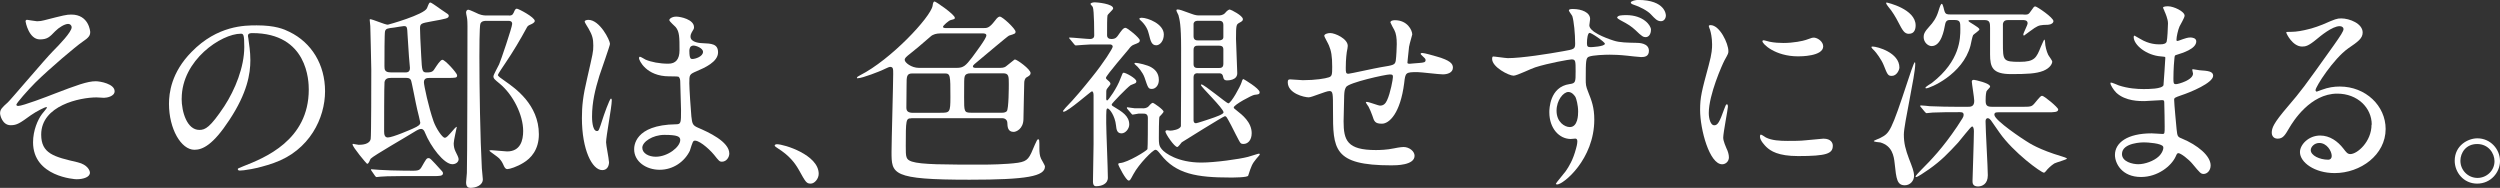
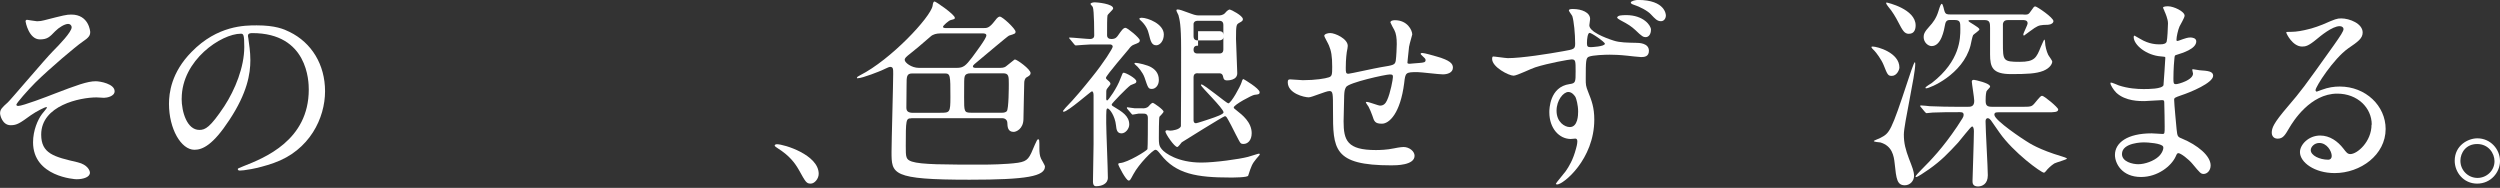
<svg xmlns="http://www.w3.org/2000/svg" id="_レイヤー_2" data-name="レイヤー 2" viewBox="0 0 377.55 28.37">
  <rect x="0" y="0" width="377.55" height="28.37" fill="#333333" stroke="none" />
  <defs>
    <style>
      .cls-1 {
        fill: #fff;
      }
    </style>
  </defs>
  <g id="_レイヤー_3" data-name="レイヤー 3">
    <g>
      <path class="cls-1" d="m13.62,4.87c0,.46-.18.8-1.17,1.45-.96.65-4.9,3.97-7.12,6.16-1.14,1.14-2.86,3.11-2.86,3.33,0,.12.12.19.28.19.68,0,4.47-1.45,5.48-1.85,3.29-1.26,4.96-1.88,6.22-1.88.68,0,2.86.4,2.86,1.51,0,.77-1.17.99-1.6.99-.19,0-.99-.06-1.14-.06-2.46,0-8.35,1.2-8.35,5.61,0,2.9,1.94,3.36,5.51,4.19,1.54.37,1.85,1.29,1.85,1.57,0,.65-.95.99-2.03.99-.21,0-6.56-.37-6.56-5.58,0-1.79.71-3.42,1.36-4.28.12-.15.74-.89.74-.95,0-.03-.03-.09-.12-.09-.15,0-1.45.62-2.31,1.23-1.66,1.2-2.09,1.51-3.05,1.51-1.26,0-1.6-1.51-1.6-1.79,0-.59.28-.86,1.17-1.66.28-.21,5.67-6.59,6.81-7.73.95-.95,2.83-2.9,2.83-3.6,0-.34-.28-.52-.52-.52-.52,0-1.39.52-1.97,1.11-.83.86-1.17,1.23-2.31,1.23-1.66,0-2.16-2.62-2.16-2.71s.03-.25.22-.25c.09,0,1.29.22,1.51.22.4,0,.77-.06,1.08-.15,3.02-.77,3.36-.86,4.1-.86,2.65,0,2.86,2.53,2.86,2.71Z" />
      <path class="cls-1" d="m37.44,5.42c0,.09.06.21.06.34.12.99.31,1.97.31,3.33,0,2.06-.46,4.93-3.17,9.03-2.46,3.76-4.04,4.5-5.27,4.5-2.03,0-3.85-3.17-3.85-6.93,0-1.63.34-4.74,3.42-7.86,3.91-4,8.04-4,9.83-4,2.8,0,4.1.56,4.96.99,3.33,1.63,5.36,4.93,5.36,8.96s-2.31,8.93-7.76,10.84c-2.62.92-4.65,1.14-5.11,1.14-.12,0-.31-.03-.31-.22,0-.09.06-.12.83-.43,3.2-1.26,9.89-3.91,9.89-11.58,0-1.2-.12-8.53-8.53-8.53-.62,0-.65.25-.65.43Zm-10.01,9.46c0,2,.8,4.74,2.68,4.74.89,0,1.63-.37,3.76-3.57,1.63-2.5,3.02-5.91,3.02-8.96,0-1.85-.12-2-.52-2-2.93,0-8.93,3.97-8.93,9.8Z" />
-       <path class="cls-1" d="m64.91,11.77c-.37,0-.89,0-.89.65,0,.46.71,3.79,1.45,5.89.37,1.05,1.32,2.49,1.69,2.49.28,0,.4-.15,1.51-1.42.19-.21.31-.28.31-.18,0,.03-.46,2.03-.46,2.43s.06.8.25,1.2c.28.55.49.99.49,1.2,0,.46-.43.77-.95.77-1.26,0-3.27-2.65-4.13-4.77-.09-.25-.25-.56-.59-.56-.25,0-.55.15-1.05.46-1.02.65-6.13,3.57-6.56,4.04-.15.19-.25.77-.55.77-.06,0-2.19-2.53-2.19-2.93,0-.03.03-.09.06-.09.06,0,.71.15.86.15.52,0,1.66-.06,1.82-.89.09-.43.09-9.09.09-10.48,0-1.08-.15-6.28-.15-6.56,0-.15-.09-.86-.09-.95,0-.06.03-.09.06-.09.4,0,2.22.83,2.68.83.06,0,5.48-1.51,5.91-2.49.31-.77.34-.86.52-.86.15,0,1.42.92,1.69,1.11.95.62,1.08.71,1.08.86,0,.43-.28.46-2.65.89-1.51.28-1.69.31-1.69,1.05,0,.34.06,2.28.18,4.16.12,2.34.15,2.49.86,2.49.8,0,.95-.19,1.23-.65.25-.37.8-1.26,1.11-1.26.4,0,2.22,2,2.22,2.34,0,.4-.15.4-1.63.4h-2.5Zm-2.96,14.02c1.14,0,1.39-.03,1.69-.52.71-1.23.77-1.39,1.08-1.39.22,0,.28.03,2.03,1.97.09.09.15.19.15.31,0,.43-.52.43-1.42.43h-4.71c-2.06,0-2.99.06-3.33.09-.09,0-.49.06-.56.06-.09,0-.19-.09-.25-.19l-.49-.71q-.12-.15-.12-.22c0-.06.03-.06.09-.06.19,0,.99.09,1.17.09,1.17.06,2.34.12,3.6.12h1.05Zm-2.93-14.02c-.28,0-.83,0-.95.62-.06.31-.06,6.96-.06,7.45s.09.92.56.92c.74,0,3.54-1.23,3.76-1.33.92-.4,1.14-.62,1.14-.92,0-.06-.37-1.66-.46-1.97-.19-.74-.83-4.22-.95-4.44-.19-.34-.49-.34-.86-.34h-2.16Zm2.06-.83c.4,0,.83,0,.83-.68,0-.15-.03-.37-.15-1.73-.06-.74-.15-2.4-.21-3.23-.06-1.2-.06-1.36-.56-1.36-.19,0-1.23.19-1.45.22-1.02.12-1.26.15-1.39.55-.09.25-.09,3.91-.09,5.27,0,.52.03.95.95.95h2.06Zm15.77-8.59c.34,0,.55-.03.74-.46.15-.4.28-.58.46-.58.25,0,2.71,1.29,2.71,1.85,0,.28-.46.46-.58.52-.37.15-.49.25-.59.43-1.02,1.88-2.1,3.7-3.29,5.45-.19.28-1.11,1.63-1.11,1.76,0,.18.4.46,1.11.95,1.45,1.02,5.08,3.51,5.08,8.01,0,2.34-1.2,3.63-2.34,4.31-.95.59-2.06.95-2.43.95-.22,0-.37-.19-.49-.43-.28-.62-.34-.74-.74-1.2-.21-.22-1.48-1.08-1.48-1.14,0-.09.28-.09.31-.09.34,0,2,.19,2.37.19,2.03,0,2.43-1.69,2.43-3.08,0-2.43-1.51-5.48-3.57-7.18-.71-.58-.92-.74-.92-1.08,0-.25.71-1.48.86-1.82.22-.46,1.97-5.61,1.97-6.1,0-.46-.4-.46-.58-.46h-3.3c-.28,0-.74,0-.92.43-.15.4-.15,4.25-.15,4.96,0,4.84.12,12.32.37,16.88,0,.22.15,1.39.15,1.66,0,.92-1.08,1.29-1.85,1.29-.28,0-.68-.06-.68-.83,0-.06.12-1.29.12-1.42.06-.86.09-20.12.09-22.18,0-.28,0-.95-.09-1.36-.06-.28-.12-.58-.12-.68,0-.15.06-.43.34-.43.22,0,1.33.55,1.57.65.55.22.99.22,1.23.22h3.33Z" />
-       <path class="cls-1" d="m91.98,24.43c0,.68-.31,1.26-1.02,1.26-1.54,0-3.08-3.08-3.08-7.86,0-1.82.15-3.3.8-6.04.86-3.79.92-3.94.92-4.9,0-1.05-.15-1.57-.71-2.56-.09-.19-.59-.89-.59-1.08s.37-.25.56-.25c1.72,0,3.26,3.08,3.26,3.63,0,.25-1.35,4.04-1.6,4.81-.62,2.03-1.11,3.94-1.11,6.19,0,.19,0,2.16.74,2.16.28,0,.31-.12.86-1.82.12-.4,1.05-3.08,1.26-3.08.12,0,.12.22.12.28,0,.99-.86,5.42-.86,6.31,0,.46.43,2.5.43,2.93Zm12.23-1.72c-.8,1.69-2.53,2.93-4.59,2.93s-3.85-1.26-3.85-3.08c0-.43,0-3.7,6.31-3.79.77,0,.77-.22.77-2.13,0-.19-.09-3.45-.12-4.31,0-.19-.03-.56-.25-.74-.06-.06-1.26-.06-1.42-.06-3.48,0-4.56-2.43-4.56-2.74,0-.09.03-.22.15-.22s.71.37.83.43c.86.37,2.13.62,3.45.62q1.69,0,1.69-2.03c0-1.94,0-2.8-.59-3.51-.12-.15-.95-.83-.95-1.05,0-.19.4-.52,1.05-.52s2.68.43,2.68,1.6c0,.22-.03.28-.34.77-.09.15-.19.4-.19.65,0,.93,1.6.99,1.79.99,1.36.06,2.37.09,2.37,1.39,0,1.45-2.06,2.34-3.2,2.83-1.14.49-1.14.52-1.14,1.85,0,.68.22,4.16.31,4.99.12,1.14.22,1.36.99,1.7,1.51.65,4.74,2.09,4.74,3.91,0,.55-.43,1.23-1.11,1.23-.37,0-.46-.12-1.2-1.05-.9-1.08-2.5-2.37-3.05-2.09-.22.09-.49,1.23-.59,1.45Zm-7.21-.4c0,.83.95,1.36,2.03,1.36,1.82,0,3.7-1.48,3.7-2.53,0-.52-.43-.77-2.4-.77-1.76,0-3.33,1.05-3.33,1.94Zm7.11-14.57c0,1.17.25,1.17.46,1.17.43,0,1.6-.37,1.6-1.08,0-.55-1.02-.95-1.45-.95-.09,0-.25.03-.37.12s-.25.34-.25.74Z" />
      <path class="cls-1" d="m122.44,27.73c-.65,0-.77-.22-1.79-2.06-.62-1.08-1.42-2.16-3.23-3.3-.09-.06-.43-.28-.43-.37s.09-.22.34-.22c1.08,0,6.31,1.6,6.31,4.47,0,.74-.62,1.48-1.2,1.48Z" />
      <path class="cls-1" d="m137.62,17.87c-.8,0-.83.19-.83,4.19,0,1.66,0,2.03.92,2.34,1.42.46,4.87.46,10.84.46.62,0,3.45-.03,5.18-.28,1.54-.25,1.69-.65,2.56-2.74q.34-.8.46-.8c.22,0,.22.03.22,1.48,0,.43.03.99.25,1.45.06.15.59.99.59,1.17,0,1.48-2.71,2-11.4,2-11.77,0-11.77-.86-11.77-4.22,0-1.57.25-10.2.25-11.77,0-.77,0-1.05-.49-1.05-.19,0-1.05.46-1.23.52-.12.06-2.9,1.2-3.67,1.2-.06,0-.09,0-.09-.06,0-.12.18-.25.49-.4,4.62-2.34,10.63-8.75,10.94-10.48.06-.43.12-.65.31-.65s3.05,1.97,3.05,2.46c0,.19-.06.19-.62.34-.28.06-1.17.83-1.17,1.02s.34.19.49.19h5.64c.52,0,.86,0,1.69-1.08.43-.59.62-.65.77-.65.4,0,2.37,1.85,2.37,2.28,0,.28-.09.31-.99.59-.22.09-3.67,3.02-4.34,3.57-.86.71-1.11.89-1.11,1.08,0,.22.31.22.46.22h3.67c.55,0,.77-.15.89-.25,1.2-.95,1.26-1.02,1.32-1.02.31,0,2.37,1.48,2.37,2.06,0,.28-.22.43-.62.65-.25.15-.34.56-.34.8-.03.34-.09,4.81-.12,5.52-.03,1.45-1.08,1.91-1.48,1.91-.9,0-.93-.8-.95-1.33,0-.49-.37-.74-.77-.74h-13.74Zm4.34-12.82c-.49,0-1.05.12-1.42.46-1.26,1.11-2.49,2.13-3.08,2.59-.58.46-.83.65-.83.95,0,.4,1.02,1.2,2.13,1.2h5.73c1.02,0,1.36-.34,2.31-1.57.49-.68,2.16-2.86,2.16-3.33,0-.31-.4-.31-.68-.31h-6.31Zm.06,11.98c1.42,0,1.51-.03,1.51-2.37,0-3.33,0-3.57-.89-3.57h-4.84c-.89,0-.89.46-.89,1.79,0,.49-.03,2.83-.03,3.39,0,.58.34.77,1.05.77h4.1Zm4.47-5.95c-.31,0-.68.09-.8.46-.09.28-.09.59-.09,3.17,0,2.1,0,2.31,1.02,2.31h4.77c.22,0,.49-.06.65-.22.31-.31.31-3.79.31-4.13,0-1.14,0-1.6-.86-1.6h-4.99Z" />
-       <path class="cls-1" d="m161.61,5.95c-.09-.12-.15-.15-.15-.22s.06-.06.12-.06c.43,0,2.56.22,3.05.22.31,0,.62-.12.62-.55,0-.12,0-3.85-.22-4.28-.03-.09-.34-.37-.34-.46,0-.15.34-.25.65-.25.34,0,2.77.22,2.77.92,0,.22-.83.86-.86,1.08-.06.34-.06,1.6-.06,2.96,0,.4.25.58.65.58.65,0,.83-.31.99-.52.52-.74.8-1.17,1.14-1.17.31,0,2.16,1.54,2.16,1.88s-.22.4-.86.65c-.37.12-.62.43-.8.68-.15.21-3.45,4-3.45,4.34,0,.12.06.19.31.4.19.15.37.31.37.52,0,.15-.49.65-.55.8-.09.12-.09.25-.09,1.45,0,.12.03.25.15.25.15,0,1.51-1.91,2-3.3.31-.8.34-.89.49-.89.31,0,1.91.86,1.91,1.29,0,.15-.06.25-.18.31-.09.06-.59.22-.68.28-.58.4-2.86,2.77-2.86,2.9,0,.19.12.25.34.37,1.17.71,2.31,1.35,2.31,2.68,0,.62-.56,1.33-1.17,1.33-.71,0-.77-.65-.83-1.2-.15-1.45-.99-2.56-1.26-2.56-.22,0-.22.22-.22,2.19,0,1.17.25,6.96.25,8.26,0,.95-.95,1.29-1.76,1.29-.15,0-.49,0-.49-.71,0-.83.09-4.77.09-5.67v-7.36c0-.34-.09-.59-.25-.59s-3.63,3.08-4.25,3.08c-.12,0-.12-.06-.12-.12,0-.03.37-.43.37-.46,1.42-1.45,2.71-3.02,3.97-4.59,1.85-2.28,3.17-4.4,3.17-4.65,0-.31-.31-.34-.43-.34h-2.9c-.31,0-2.22.15-2.22.15-.12,0-.19-.06-.28-.19l-.58-.71Zm10.97,10.41c.19,0,.59,0,.89-.31.31-.37.49-.52.65-.52.09,0,1.6,1.02,1.6,1.33,0,.15-.52.65-.62.77-.09.25-.09,2.68-.09,3.17,0,.8,0,1.2.43,1.72.49.62,2.47,2.03,5.98,2.03,2.06,0,5.76-.52,7.05-.86.28-.06,1.51-.49,1.66-.49.06,0,.12.03.12.12s-.31.4-.49.62c-.68.83-.77,1.08-1.26,2.59-.09.28-2.25.28-2.71.28-5.02,0-8.2-.52-10.5-3.48-.43-.55-.59-.71-.8-.71-.37,0-2.49,2.13-3.33,3.7-.49.92-.52.95-.71.95-.4,0-1.57-2.28-1.57-2.46,0-.09,0-.15.28-.19,1.11-.06,4.04-1.85,4.13-2.1.06-.28.06-4.07.06-4.71s-.43-.65-.68-.65h-.74c-.12,0-.71.15-.86.15-.09,0-.15-.06-.25-.19l-.55-.65c-.06-.06-.09-.12-.09-.18,0-.09.03-.09.09-.09s.92.15,1.08.15h1.23Zm-1.08-6.87c.31,0,1.82.31,2.43.71.34.22,1.08.71,1.08,1.88,0,.86-.55,1.35-1.05,1.35-.55,0-.58-.15-1.11-1.72-.28-.8-.99-1.63-1.39-1.94-.09-.06-.12-.12-.15-.19.03-.06.12-.09.18-.09Zm.9-6.81c.92,0,3.36.92,3.36,2.53,0,1.02-.62,1.63-1.14,1.63-.71,0-.86-.65-1.11-1.66-.15-.68-.49-1.42-1.32-2.16-.09-.09-.15-.15-.12-.22.06-.09.25-.12.34-.12Zm8.53,8.38c-.25,0-.68,0-.68.62v6.47c0,.09,0,.46.37.46.15,0,1.82-.55,2.1-.65.92-.31,2.06-.71,2.06-.99,0-.59-3.42-3.85-3.42-4.13,0-.03.03-.09.09-.09.4,0,3.82,2.86,4.04,2.86.43,0,1.82-2.56,2-3.14.15-.49.19-.52.31-.52.03,0,2.43,1.42,2.43,1.97,0,.31-.15.34-.77.4-.37.03-3.14,1.51-3.14,1.91,0,.12.06.15.52.52.71.56,2.19,1.69,2.19,3.36,0,1.11-.62,1.63-1.23,1.63-.15,0-.31,0-.46-.15-.21-.22-1.2-2.28-1.42-2.68-.65-1.2-.71-1.36-.95-1.36-.19,0-6.13,3.7-6.5,3.94-.09.09-.52.71-.68.71-.43,0-1.79-2-1.79-2.34,0-.12.15-.19.25-.19.06,0,.4.06.49.06.28,0,1.45-.15,1.6-.68.03-.12.03-10.72.03-11.83,0-3.51-.22-4.22-.4-4.93-.03-.09-.31-.59-.31-.71,0-.15.12-.15.19-.15.28,0,.62.12,2.06.65.65.25.95.25,1.26.25h2.86c.25,0,.68-.03.99-.37.15-.19.46-.52.71-.52.15,0,1.97.92,1.97,1.45,0,.19-.06.31-.55.56-.43.25-.49.28-.49,2.43,0,.74.19,4.38.19,5.18,0,1.08-1.39,1.08-1.54,1.08-.18,0-.49,0-.58-.49-.09-.58-.43-.58-.68-.58h-3.11Zm0-7.92c-.19,0-.58,0-.68.43v1.91c0,.62.46.62.68.62h3.17c.31,0,.65-.12.65-.49v-1.85c0-.62-.46-.62-.65-.62h-3.17Zm0,3.76c-.25,0-.68,0-.68.62v2.19c0,.56.43.56.68.56h3.14c.25,0,.68,0,.68-.62v-2.19c0-.56-.43-.56-.68-.56h-3.14Z" />
+       <path class="cls-1" d="m161.61,5.95c-.09-.12-.15-.15-.15-.22s.06-.06.12-.06c.43,0,2.56.22,3.05.22.31,0,.62-.12.62-.55,0-.12,0-3.85-.22-4.28-.03-.09-.34-.37-.34-.46,0-.15.34-.25.65-.25.34,0,2.77.22,2.77.92,0,.22-.83.86-.86,1.08-.06.34-.06,1.6-.06,2.96,0,.4.25.58.65.58.65,0,.83-.31.99-.52.52-.74.8-1.17,1.14-1.17.31,0,2.16,1.54,2.16,1.88s-.22.4-.86.65c-.37.12-.62.43-.8.68-.15.21-3.45,4-3.45,4.34,0,.12.06.19.31.4.19.15.37.31.37.52,0,.15-.49.65-.55.8-.09.12-.09.25-.09,1.45,0,.12.03.25.15.25.15,0,1.51-1.91,2-3.3.31-.8.34-.89.49-.89.31,0,1.91.86,1.91,1.29,0,.15-.06.25-.18.31-.09.06-.59.22-.68.28-.58.4-2.86,2.77-2.86,2.9,0,.19.12.25.34.37,1.17.71,2.31,1.35,2.31,2.68,0,.62-.56,1.33-1.17,1.33-.71,0-.77-.65-.83-1.2-.15-1.45-.99-2.56-1.26-2.56-.22,0-.22.22-.22,2.19,0,1.17.25,6.96.25,8.26,0,.95-.95,1.29-1.76,1.29-.15,0-.49,0-.49-.71,0-.83.09-4.77.09-5.67v-7.36c0-.34-.09-.59-.25-.59s-3.63,3.08-4.25,3.08c-.12,0-.12-.06-.12-.12,0-.03.37-.43.37-.46,1.42-1.45,2.71-3.02,3.97-4.59,1.85-2.28,3.17-4.4,3.17-4.65,0-.31-.31-.34-.43-.34h-2.9c-.31,0-2.22.15-2.22.15-.12,0-.19-.06-.28-.19l-.58-.71Zm10.97,10.41c.19,0,.59,0,.89-.31.31-.37.49-.52.65-.52.09,0,1.6,1.02,1.6,1.33,0,.15-.52.65-.62.77-.09.25-.09,2.68-.09,3.17,0,.8,0,1.2.43,1.72.49.62,2.47,2.03,5.98,2.03,2.06,0,5.76-.52,7.05-.86.28-.06,1.51-.49,1.66-.49.06,0,.12.03.12.12s-.31.4-.49.62c-.68.83-.77,1.08-1.26,2.59-.09.28-2.25.28-2.71.28-5.02,0-8.2-.52-10.5-3.48-.43-.55-.59-.71-.8-.71-.37,0-2.49,2.13-3.33,3.7-.49.92-.52.95-.71.95-.4,0-1.57-2.28-1.57-2.46,0-.09,0-.15.28-.19,1.11-.06,4.04-1.85,4.13-2.1.06-.28.06-4.07.06-4.71s-.43-.65-.68-.65h-.74c-.12,0-.71.15-.86.15-.09,0-.15-.06-.25-.19l-.55-.65c-.06-.06-.09-.12-.09-.18,0-.09.03-.09.09-.09s.92.15,1.08.15h1.23Zm-1.08-6.87c.31,0,1.82.31,2.43.71.34.22,1.08.71,1.08,1.88,0,.86-.55,1.35-1.05,1.35-.55,0-.58-.15-1.11-1.72-.28-.8-.99-1.63-1.39-1.94-.09-.06-.12-.12-.15-.19.03-.06.12-.09.18-.09Zm.9-6.81c.92,0,3.36.92,3.36,2.53,0,1.02-.62,1.63-1.14,1.63-.71,0-.86-.65-1.11-1.66-.15-.68-.49-1.42-1.32-2.16-.09-.09-.15-.15-.12-.22.06-.09.25-.12.34-.12Zm8.53,8.38c-.25,0-.68,0-.68.62v6.47c0,.09,0,.46.37.46.15,0,1.82-.55,2.1-.65.92-.31,2.06-.71,2.06-.99,0-.59-3.42-3.85-3.42-4.13,0-.03.03-.09.09-.09.4,0,3.82,2.86,4.04,2.86.43,0,1.82-2.56,2-3.14.15-.49.19-.52.31-.52.03,0,2.43,1.42,2.43,1.97,0,.31-.15.34-.77.4-.37.03-3.14,1.51-3.14,1.91,0,.12.06.15.52.52.71.56,2.19,1.69,2.19,3.36,0,1.11-.62,1.63-1.23,1.63-.15,0-.31,0-.46-.15-.21-.22-1.2-2.28-1.42-2.68-.65-1.2-.71-1.36-.95-1.36-.19,0-6.13,3.7-6.5,3.94-.09.09-.52.71-.68.71-.43,0-1.79-2-1.79-2.34,0-.12.15-.19.25-.19.06,0,.4.06.49.06.28,0,1.45-.15,1.6-.68.03-.12.03-10.72.03-11.83,0-3.51-.22-4.22-.4-4.93-.03-.09-.31-.59-.31-.71,0-.15.12-.15.19-.15.28,0,.62.12,2.06.65.65.25.95.25,1.26.25h2.86c.25,0,.68-.03.99-.37.15-.19.46-.52.71-.52.15,0,1.97.92,1.97,1.45,0,.19-.06.31-.55.56-.43.25-.49.28-.49,2.43,0,.74.19,4.38.19,5.18,0,1.08-1.39,1.08-1.54,1.08-.18,0-.49,0-.58-.49-.09-.58-.43-.58-.68-.58h-3.11Zm0-7.92c-.19,0-.58,0-.68.43v1.91c0,.62.46.62.68.62h3.17c.31,0,.65-.12.65-.49v-1.85c0-.62-.46-.62-.65-.62h-3.17Zm0,3.76c-.25,0-.68,0-.68.62c0,.56.43.56.68.56h3.14c.25,0,.68,0,.68-.62v-2.19c0-.56-.43-.56-.68-.56h-3.14Z" />
      <path class="cls-1" d="m212.8,7.02c-.21,2.06-.25,2.28-.25,2.46,0,.15.25.15.34.15.12,0,1.2-.12,1.45-.12.68-.06.95-.09.95-.43,0-.19-.06-.25-.62-.77-.06-.03-.12-.12-.12-.19,0-.12.18-.12.25-.12.31,0,1.73.4,2.22.55,1.94.56,2.4,1.05,2.4,1.66,0,.8-.89,1.02-1.51,1.02s-3.29-.34-3.85-.34c-1.79,0-1.82.06-2,1.66-.58,4.56-2.25,6.13-3.36,6.13-1.05,0-1.17-.34-1.45-1.23-.15-.46-.4-.99-.58-1.35-.06-.09-.4-.56-.4-.65,0-.06.09-.06.15-.06.34,0,1.72.56,2,.56.52,0,.83-.31,1.05-.8.52-1.11.89-3.2.89-3.51,0-.25,0-.4-.46-.4-.65,0-6.22,1.23-6.62,1.91-.22.37-.25.68-.28,1.26-.03,1.02-.09,3.82-.09,3.91,0,2.9.56,4.34,4.87,4.34.62,0,1.66-.03,2.71-.25.12-.03,1.05-.21,1.48-.21.86,0,1.66.65,1.66,1.32,0,1.45-2.8,1.45-3.51,1.45-8.81,0-8.81-2.47-8.81-8.32,0-2.59,0-2.9-.55-2.9-.52,0-2.65.95-3.11.95-.68,0-3.17-.58-3.17-2.28,0-.4.12-.43.4-.43.31,0,1.6.12,1.88.12,1.91,0,3.39-.25,3.91-.43.49-.15.52-.43.52-1.57,0-1.66-.15-2.43-.49-3.24-.09-.25-.71-1.33-.71-1.45,0-.28.52-.43.9-.43.74,0,2.65.86,2.65,1.94,0,.19-.06.49-.15.95,0,.03-.15.95-.15,2.37,0,.65,0,.89.4.89.22,0,4.1-.86,4.9-.99,1.91-.31,2.13-.34,2.25-.99.09-.62.15-2.1.15-2.5,0-.92-.09-1.6-.37-2.13-.03-.03-.59-1.08-.59-1.14,0-.31.52-.34.68-.34,1.88,0,2.62,1.51,2.62,2.16,0,.06-.43,1.48-.46,1.76Z" />
      <path class="cls-1" d="m227.71,8.78c2.06,0,6.19-.65,8.38-1.05,1.6-.28,1.79-.31,1.79-1.14,0-1.51-.19-3.39-.43-4.16-.06-.15-.52-.71-.52-.86,0-.21.43-.21.62-.21,1.32,0,2.59.52,2.59,1.51,0,.15-.12.83-.12.95,0,.95,2.31,1.88,3.67,2.31.92.31,2.12.31,3.42.34.4,0,1.91.03,1.91,1.2,0,.86-.65.95-1.17.95-.34,0-1.82-.18-2.12-.21-1.11-.12-2.03-.15-2.62-.15-.71,0-2.59.06-3.17.31-.43.19-.46.59-.46,3.33,0,.86,0,1.08.37,2,.52,1.29.92,2.34.92,4.16,0,6.01-4.68,9.8-5.61,9.8-.09,0-.19-.03-.19-.12s1.26-1.57,1.48-1.88c.49-.71,1.11-1.69,1.57-3.45.19-.65.19-1.02.19-1.05,0-.09,0-.43-.31-.43-.12,0-.59.06-.68.06-1.72,0-3.24-1.57-3.24-4.04,0-.43.03-3.82,3.05-4.25.92-.12.92-.31.92-1.91s0-1.82-.62-1.82c-.28,0-3.45.55-5.48,1.2-.52.15-2.77,1.26-3.27,1.26-.71,0-3.24-1.29-3.24-2.53,0-.09,0-.28.12-.37.06-.03,1.91.25,2.25.25Zm9.15,5.11c-.77,0-1.79,1.26-1.79,2.83,0,1.72,1.23,2.47,2,2.47,1.23,0,1.26-1.85,1.26-2.34,0-.99-.28-1.94-.4-2.19-.09-.15-.49-.77-1.08-.77Zm2.8-7.36c0,.49.12.59.58.59.12,0,2.13-.09,2.13-.52,0-.25-2.1-1.72-2.34-1.63-.25.06-.37.86-.37,1.57Zm5.91-4.25c2.68,0,3.76,1.6,3.76,2.19,0,.74-.37,1.14-.8,1.14-.34,0-.56-.09-1.57-1.08-.58-.52-.95-.8-2.25-1.48-.15-.09-.49-.28-.49-.4s.22-.28.46-.31c.25-.03.49-.06.89-.06Zm6.01.06c0,.4-.25.86-.74.86-.58,0-.89-.37-1.51-1.02-.46-.52-1.66-1.17-2.65-1.48-.28-.09-.4-.21-.4-.31,0-.25.8-.4,1.08-.4,4.22,0,4.22,2.31,4.22,2.34Z" />
-       <path class="cls-1" d="m258.89,18.92c.52,0,.8-.49,1.48-2.4.19-.52.28-.77.43-.77s.15.31.15.37c0,.34-.71,3.94-.71,4.68,0,.52.43,1.45.49,1.6.22.43.37.95.37,1.36,0,.62-.49,1.05-1.02,1.05-1.91,0-3.33-5.24-3.33-8.2,0-1.97.25-2.86,1.29-6.72.52-1.88.52-2.65.52-3.2,0-.99-.19-1.82-.31-2.19-.03-.09-.19-.46-.19-.56s.12-.15.25-.15c1.42,0,2.71,2.8,2.71,3.91,0,.34,0,.37-.59,1.42-.34.65-2.37,5.18-2.37,7.95,0,.92.31,1.85.8,1.85Zm17.9,3.08c0,1.2-.92,1.57-5.24,1.57-3.02,0-4.16-.77-4.81-1.39-.15-.15-.95-.95-.95-1.54,0-.06,0-.31.15-.31.12,0,.62.37.74.43.89.46,2.16.52,3.3.52.8,0,1.91,0,2.68-.09.43-.03,2.59-.25,2.71-.25,1.17,0,1.42.68,1.42,1.05Zm-1.45-15c0,1.51-3.42,1.51-3.79,1.51-3.48,0-5.39-1.88-5.39-2.28,0-.06.03-.15.21-.15.09,0,.46.12.86.22.71.15,1.54.19,2.1.19,1.51,0,2.96-.31,3.39-.46.92-.34,1.02-.37,1.33-.34.55.09,1.29.62,1.29,1.33Z" />
      <path class="cls-1" d="m285.7,11.46c-.56,0-.65-.15-1.23-1.63-.34-.86-1.17-1.94-1.39-2.16-.15-.12-.46-.46-.46-.55s.15-.09.19-.09c.71,0,4.04.92,4.04,3.17,0,.34-.4,1.26-1.14,1.26Zm2.62,12.57c.46,1.2.74,1.85.74,2.53,0,.74-.59,1.42-1.39,1.42-1.17,0-1.29-.92-1.54-3.33-.12-1.11-.37-2.62-2.16-3.14-.15-.03-.99-.06-.99-.22,0-.06.83-.37.99-.46,1.42-.74,1.6-.89,4.19-8.75.15-.43.86-2.68,1.02-2.68.06,0,.06.21.06.28,0,1.7-1.72,9.09-1.72,10.63,0,1.33.25,2.25.8,3.73Zm0-18.92c-.71,0-.95-.43-1.69-1.85-.28-.56-.89-1.6-1.42-2.19-.09-.12-.37-.46-.37-.62,0-.06.06-.06.12-.06.03,0,4.34.95,4.34,3.45,0,.56-.19,1.26-.99,1.26Zm1.79,11.09c-.12-.12-.12-.15-.12-.19,0-.06.03-.09.09-.09.21,0,1.17.09,1.35.12,1.51.06,2.8.09,4.25.09h1.45c.46,0,1.02,0,1.02-.89,0-.46-.37-2.68-.37-2.93,0-.22.19-.25.34-.25.12,0,2.43.49,2.43,1.02,0,.15-.52.58-.56.74-.12.46-.12,1.14-.12,1.36,0,.77.21.95,1.02.95h4.37c1.39,0,1.54,0,1.97-.49.89-1.08.99-1.17,1.17-1.17.31,0,2.43,1.76,2.43,2.06,0,.43-.62.43-1.66.43h-7.36c-.31,0-.62,0-.62.37,0,.86,4.53,3.82,4.74,3.94.56.37,2.03,1.33,5.42,2.34.22.06.8.25.8.34,0,.15-1.63.58-1.91.74-.49.31-1.05.86-1.2,1.08-.12.15-.25.31-.37.31-.4,0-4.59-3.02-6.72-6.07-.43-.62-1.11-1.6-1.29-1.85-.09-.12-.28-.31-.46-.31-.09,0-.34.03-.34.49,0,1.29.34,6.96.34,8.13,0,1.33-.86,1.69-1.48,1.69-.83,0-.83-.55-.83-.83,0-.25.21-6.31.21-7.52,0-.46-.12-.71-.28-.71-.19,0-1.76,2.06-2.1,2.43-1.51,1.63-2.53,2.71-4.41,4.04-.77.52-1.69,1.17-1.94,1.17-.06,0-.09-.03-.09-.06,0-.12.52-.68.83-.99,1.54-1.54,3.27-3.33,5.45-6.56.89-1.36.99-1.48.99-1.79,0-.4-.34-.4-.58-.4-1.45,0-2.87,0-4.1.06-.12,0-.86.09-.92.09-.09,0-.15-.09-.28-.22l-.59-.71Zm15.47-13.99c.68,0,.77,0,1.14-.56.4-.58.46-.68.65-.68.25,0,2.74,1.69,2.74,2.22,0,.28-.34.52-.8.55-1.2.03-1.36.06-2.06.49-.12.06-1.36.99-1.57,1.14-.09,0-.12-.06-.12-.15,0-.25.65-1.42.65-1.7,0-.49-.49-.49-.77-.49h-2.16c-.43,0-.71.12-.8.58v2.86c0,2.68,0,2.87,2.53,2.87,2.28,0,2.53-.62,3.2-2.28.19-.4.46-1.08.52-1.08.09,0,.12.31.12.4,0,.52.22,1.39.46,1.88.06.15.62.86.62,1.05,0,.28-.28.95-1.35,1.39-1.11.43-2.47.49-4.87.49-2.8,0-3.17-1.02-3.17-2.99v-3.94c0-.74,0-1.23-.83-1.23h-2.13c-.06,0-.31,0-.31.12,0,.19,1.66.95,1.66,1.29,0,.18-.83.71-.95.86-.12.21-.34,1.35-.4,1.6-1.17,4.38-6.16,6.44-6.68,6.44-.03,0-.12,0-.12-.09,0-.15.83-.62.99-.74,4.28-3.33,4.28-6.75,4.28-8.13,0-1.02,0-1.36-.89-1.36h-.71c-.49,0-.62.31-.68.58-.19,1.05-.62,3.36-2.06,3.36-.52,0-1.2-.55-1.2-1.36,0-.4.09-.77.89-1.63.49-.52,1.02-1.23,1.33-2.25.25-.8.37-1.14.52-1.14.19,0,.34.99.43,1.17.15.4.4.43.8.43h11.12Z" />
      <path class="cls-1" d="m326.87,1.63c-.03-.09-.21-.4-.21-.46,0-.22.58-.22.77-.22.83,0,2.49.77,2.49,1.42,0,.31-.68,1.42-.77,1.63-.22.49-.46,1.57-.46,2,0,.06,0,.19.12.19.09,0,.19-.03.86-.28.28-.09.71-.25,1.11-.25.31,0,.9.09.9.59,0,1.14-2.1,1.76-2.96,2.03-.25.06-.31.09-.34.55-.03.09-.15,1.72-.15,2.99,0,.71,0,.89.4.89.34,0,2.56-.62,2.56-1.6,0-.09-.12-.46-.12-.56s.09-.09.15-.09c.15,0,.8.15.95.15,1.26.09,2.06.15,2.06.83,0,1.08-3.42,2.5-4.84,2.96-.95.34-1.05.37-1.05.68,0,.58.34,4.13.37,4.44.12,1.02.12,1.14.77,1.39,2.4.99,4.37,2.62,4.37,4.07,0,.8-.55,1.29-1.05,1.29-.43,0-.55-.15-1.66-1.48-.62-.77-1.82-1.66-2.16-1.66-.19,0-.25.15-.4.49-.65,1.45-2.71,3.11-5.24,3.11-2.9,0-3.94-2.06-3.94-3.33,0-1.85,1.88-3.26,5.54-3.26.28,0,1.42.09,1.63.09.34,0,.34-.09.34-1.14,0-.62-.03-2.68-.06-3.51,0-.28,0-.46-.31-.46-.43,0-2.28.15-2.68.15-.71,0-2.86.03-4.25-1.26-.43-.43-.89-1.17-.89-1.42,0-.06,0-.12.09-.12.18,0,1.02.37,1.17.43,1.39.46,2.77.55,3.73.55.74,0,2.8,0,3.02-.58.03-.09.28-4.13.28-4.16,0-.15-.15-.15-.65-.19-2.19-.15-4.13-1.72-4.13-2.93,0-.06.03-.21.12-.21.03,0,.77.43.86.49,1.36.83,2.53.83,2.99.83.65,0,.95-.15,1.02-.46.09-.31.19-2.06.19-2.71s-.4-1.57-.56-1.91Zm-3.11,19.87c-.06,0-3.3,0-3.3,1.76,0,1.17,1.6,1.54,2.46,1.54,1.02,0,2.34-.49,3.05-1.14.56-.49.83-1.23.71-1.51-.22-.52-2.37-.65-2.93-.65Z" />
      <path class="cls-1" d="m358.18,18.82c0-2.53-2.13-4.68-5.21-4.68-4.07,0-6.68,4.22-7.24,5.17-.62,1.05-.92,1.63-1.76,1.63-.74,0-.89-.62-.89-.86,0-.77.25-1.45,2.43-4,2-2.34,2.31-2.74,6.96-9.27,1.02-1.45,1.45-2.1,1.45-2.43,0-.22-.22-.43-.58-.43-1.14,0-2.96,1.54-3.48,1.97-1.23,1.02-1.66,1.11-2.19,1.11-1.45,0-2.4-1.97-2.4-2.13,0-.09.09-.09.74-.09,1.63,0,3.91-.74,4.77-1.11,1.91-.83,2.13-.92,2.8-.92,1.23,0,3.23.77,3.23,2.13,0,.89-.71,1.39-2.19,2.4-2.22,1.57-4.93,5.79-4.93,6.31,0,.09.09.22.18.22.19-.06.59-.22.77-.28.99-.37,1.85-.49,2.71-.49,3.94,0,6.93,2.93,6.93,6.41,0,3.91-3.79,6.66-7.7,6.66-3.05,0-5.24-1.63-5.24-3.17,0-1.11,1.29-2.5,3.05-2.5,1.45,0,2.65.86,3.51,1.97.43.56.62.83,1.05.83,1.05,0,3.2-1.88,3.2-4.44Zm-7.92,2.77c-.74,0-1.29.59-1.29,1.08,0,.8,1.33,1.45,2.65,1.45.31,0,.52-.22.52-.56,0-.74-.74-1.97-1.88-1.97Z" />
      <path class="cls-1" d="m377.55,24.31c0,1.73-1.39,3.42-3.45,3.42s-3.39-1.72-3.39-3.45c0-2.34,2.03-3.39,3.42-3.39,2,0,3.42,1.66,3.42,3.42Zm-5.98-.03c0,1.42,1.14,2.59,2.59,2.59,1.32,0,2.56-1.05,2.56-2.53,0-1.2-.92-2.59-2.62-2.59s-2.53,1.33-2.53,2.53Z" />
    </g>
  </g>
</svg>